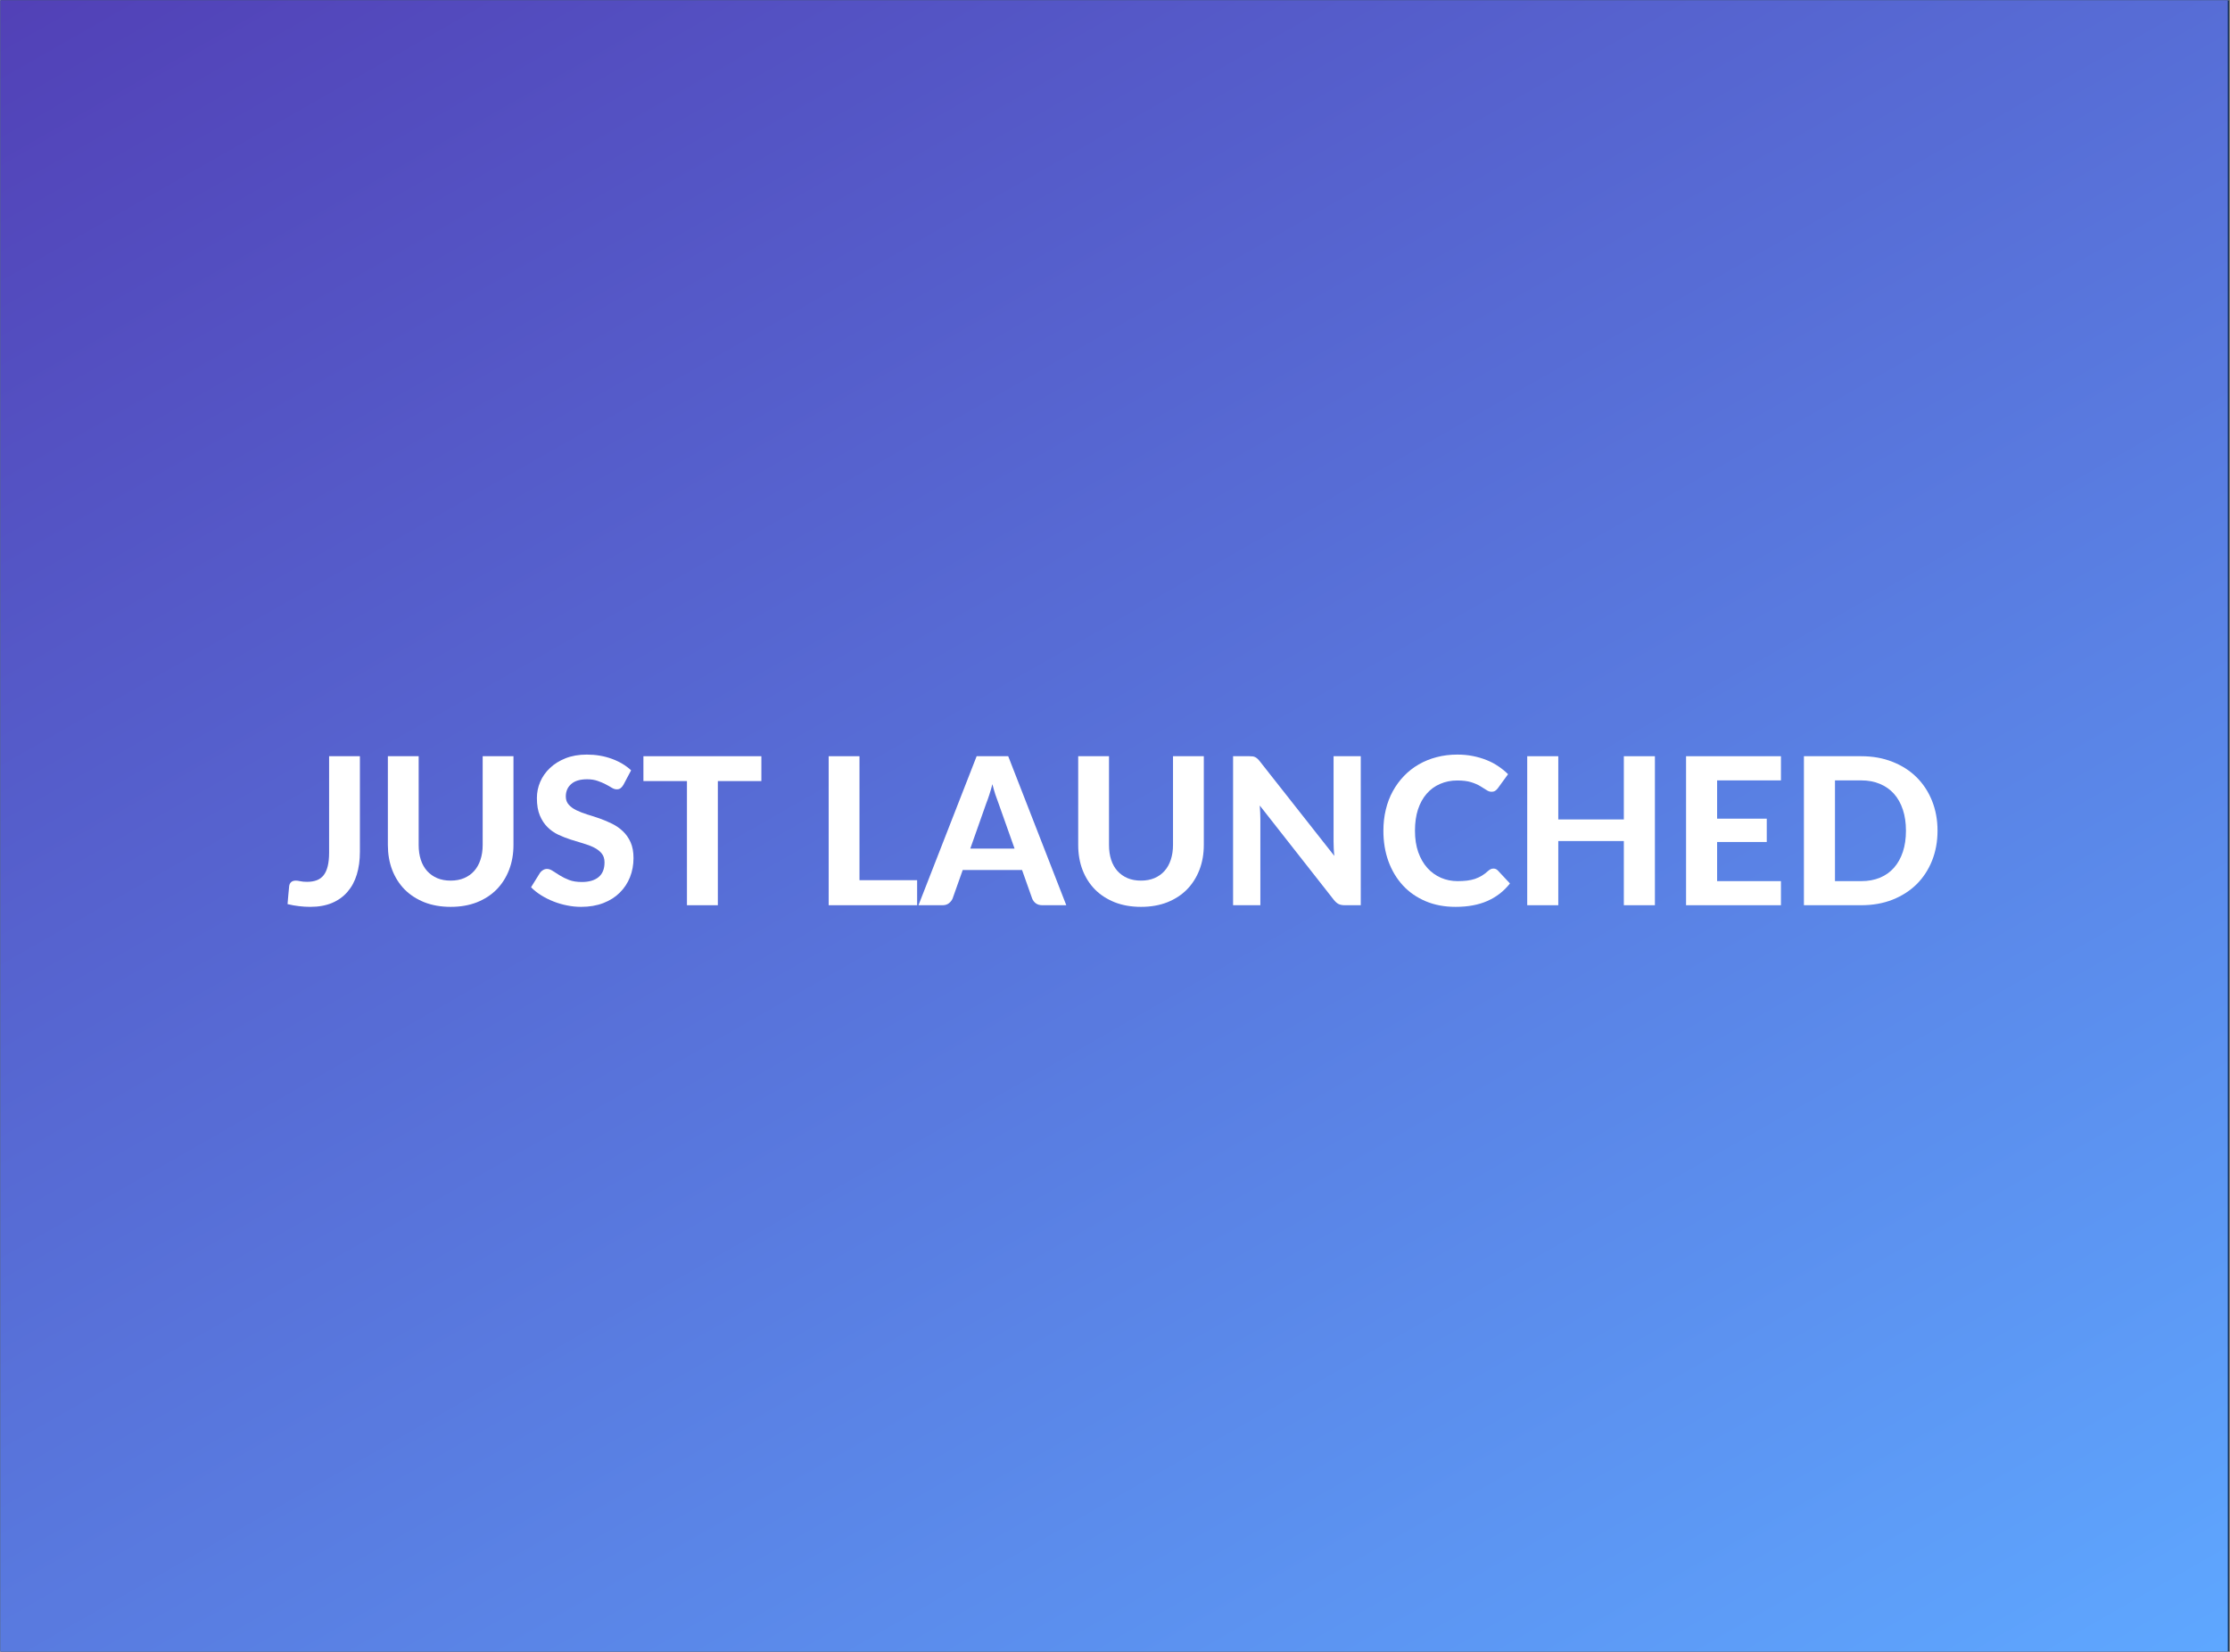
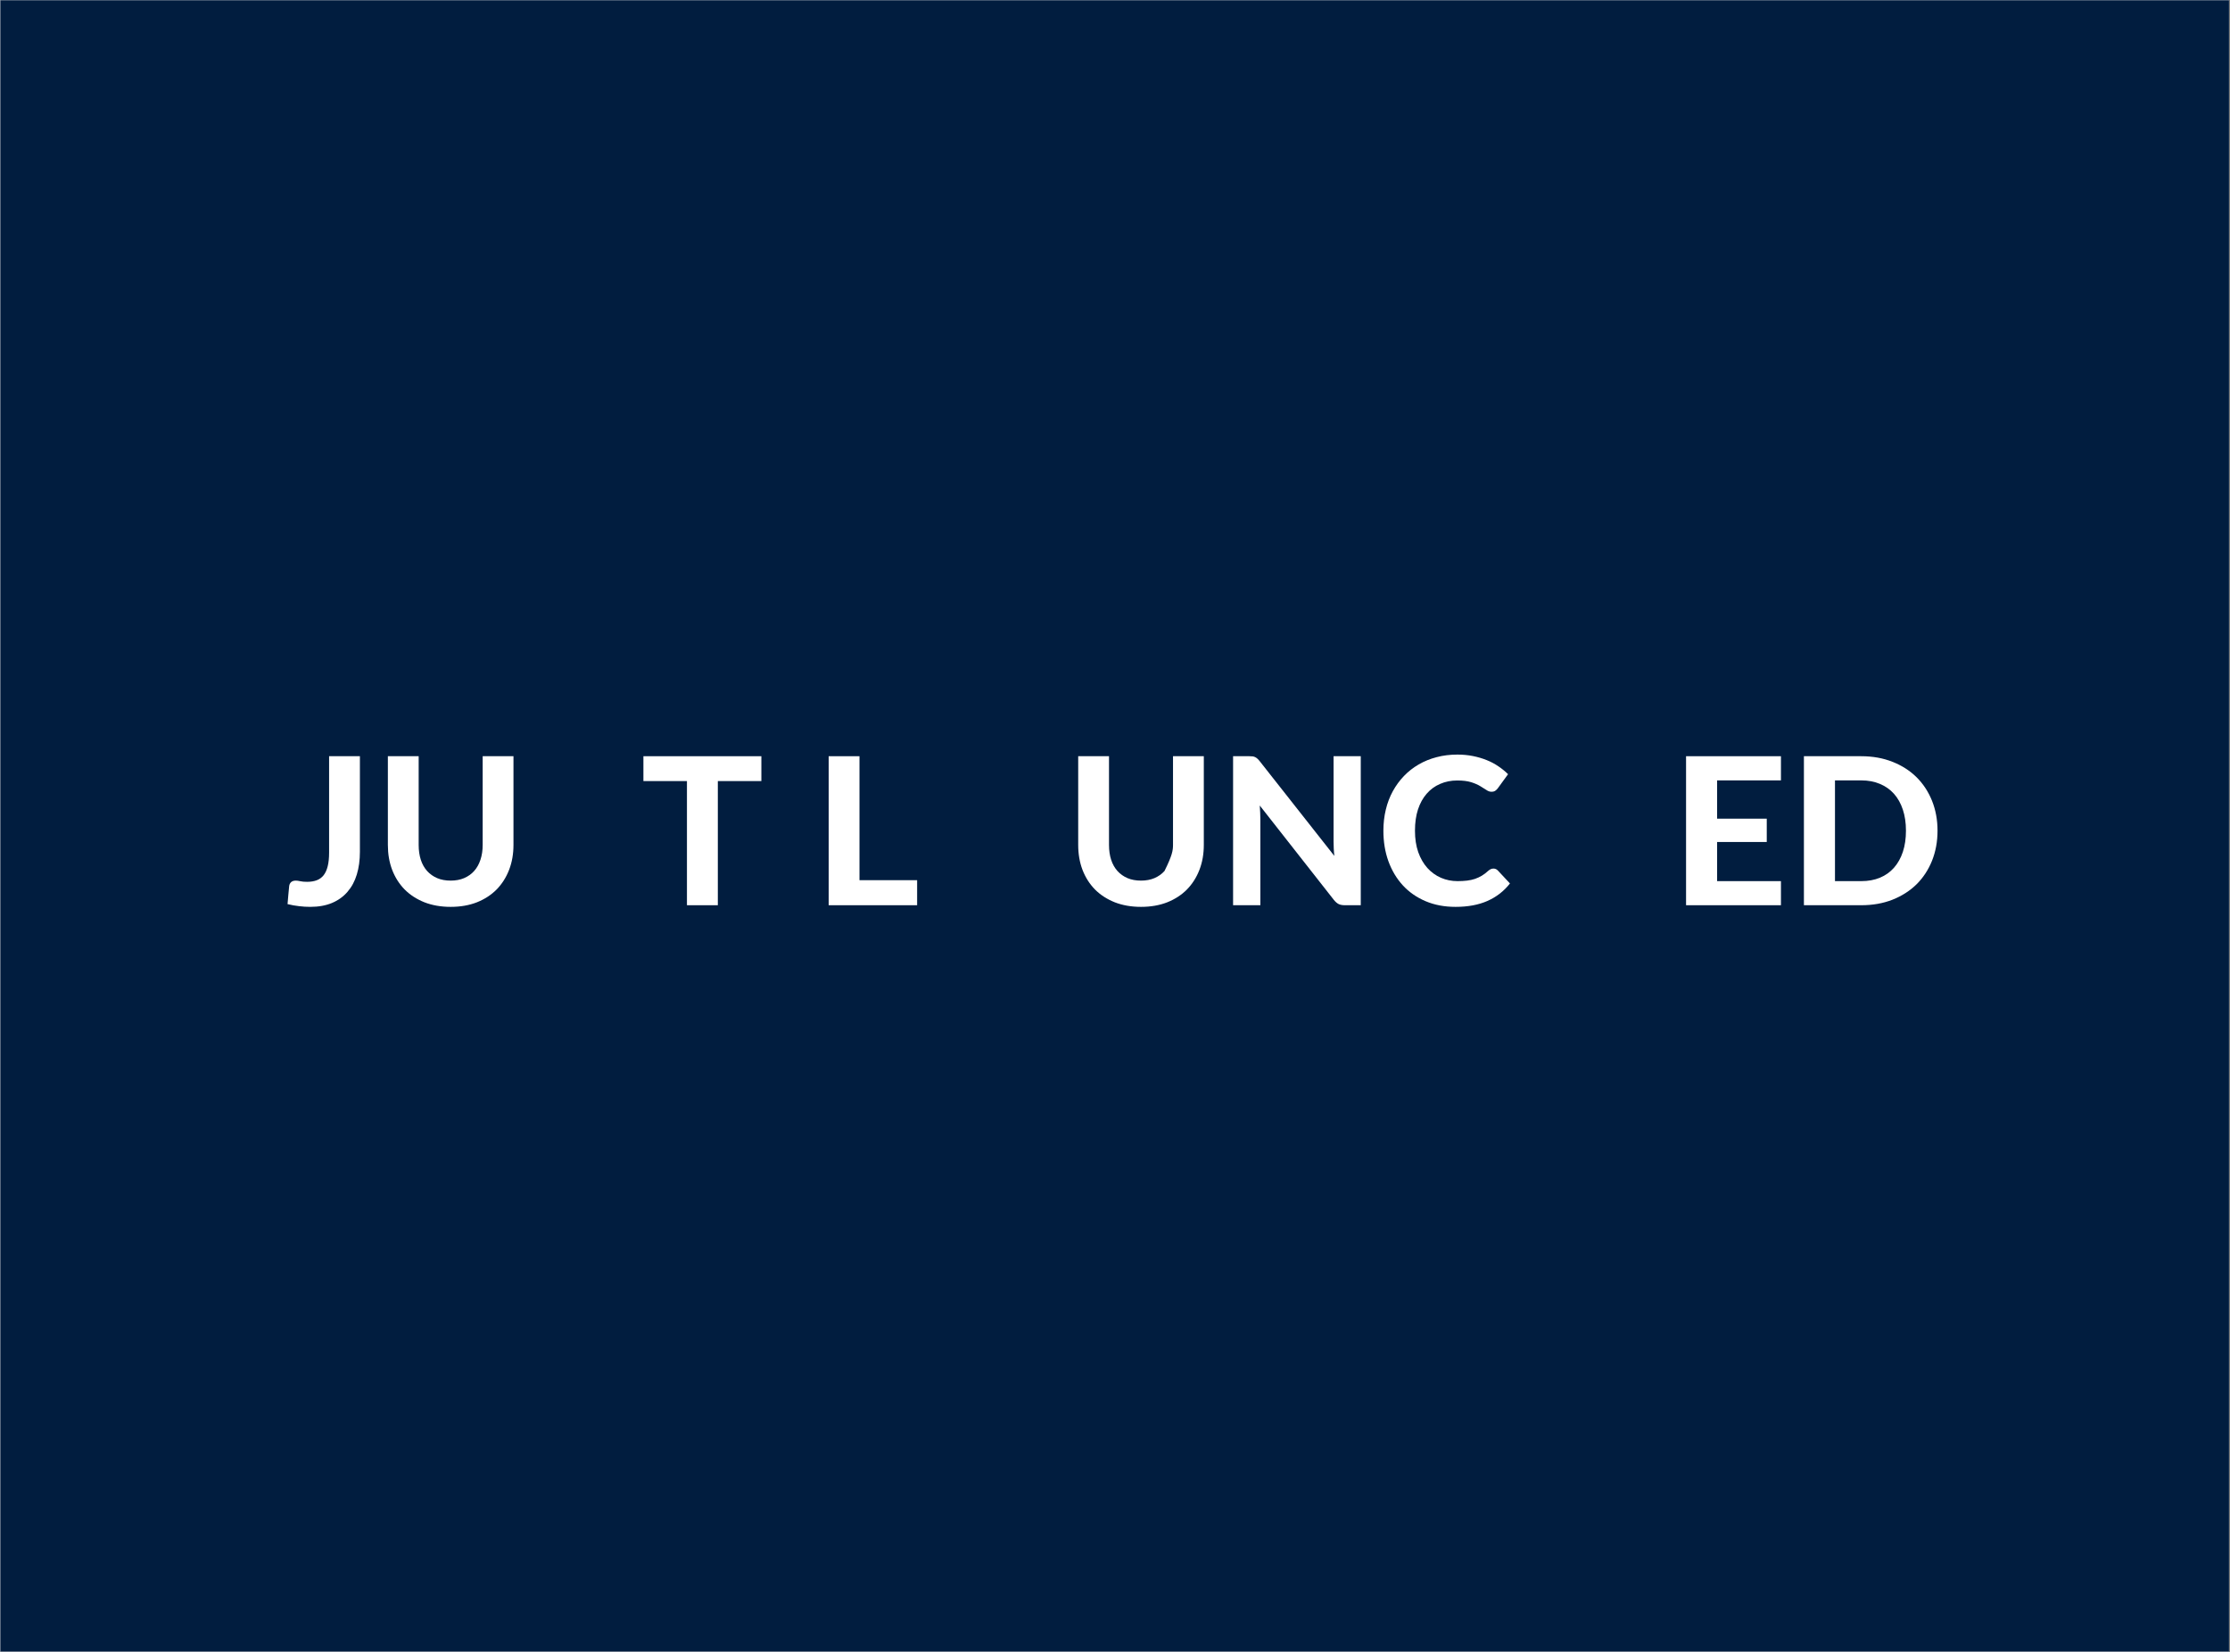
<svg xmlns="http://www.w3.org/2000/svg" width="540" zoomAndPan="magnify" viewBox="0 0 404.88 300" height="400" preserveAspectRatio="xMidYMid meet" version="1.0">
  <rect x="0" y="0" width="404.88" height="300" fill="#333333" stroke="none" />
  <defs>
    <g />
    <clipPath id="8d3ed8a4cf">
      <path d="M 0 0.043 L 404.762 0.043 L 404.762 299.953 L 0 299.953 Z M 0 0.043 " clip-rule="nonzero" />
    </clipPath>
    <clipPath id="9cc1fa3dc6">
-       <path d="M 0 0.043 L 404.555 0.043 L 404.555 299.953 L 0 299.953 Z M 0 0.043 " clip-rule="nonzero" />
-     </clipPath>
+       </clipPath>
    <linearGradient x1="0" gradientTransform="matrix(-533.199, -0, 0, -299.911, 404.554, 299.956)" y1="0" x2="0.879" gradientUnits="userSpaceOnUse" y2="0.879" id="3aaf84c625">
      <stop stop-opacity="1" stop-color="rgb(36.899%, 65.5%, 99.998%)" offset="0" />
      <stop stop-opacity="1" stop-color="rgb(36.88%, 65.341%, 99.887%)" offset="0.008" />
      <stop stop-opacity="1" stop-color="rgb(36.842%, 65.025%, 99.664%)" offset="0.016" />
      <stop stop-opacity="1" stop-color="rgb(36.804%, 64.711%, 99.442%)" offset="0.023" />
      <stop stop-opacity="1" stop-color="rgb(36.766%, 64.395%, 99.217%)" offset="0.031" />
      <stop stop-opacity="1" stop-color="rgb(36.728%, 64.079%, 98.994%)" offset="0.039" />
      <stop stop-opacity="1" stop-color="rgb(36.691%, 63.765%, 98.772%)" offset="0.047" />
      <stop stop-opacity="1" stop-color="rgb(36.653%, 63.449%, 98.547%)" offset="0.055" />
      <stop stop-opacity="1" stop-color="rgb(36.615%, 63.133%, 98.325%)" offset="0.062" />
      <stop stop-opacity="1" stop-color="rgb(36.577%, 62.819%, 98.102%)" offset="0.07" />
      <stop stop-opacity="1" stop-color="rgb(36.54%, 62.503%, 97.878%)" offset="0.078" />
      <stop stop-opacity="1" stop-color="rgb(36.502%, 62.187%, 97.655%)" offset="0.086" />
      <stop stop-opacity="1" stop-color="rgb(36.464%, 61.873%, 97.432%)" offset="0.094" />
      <stop stop-opacity="1" stop-color="rgb(36.426%, 61.557%, 97.208%)" offset="0.102" />
      <stop stop-opacity="1" stop-color="rgb(36.389%, 61.241%, 96.985%)" offset="0.109" />
      <stop stop-opacity="1" stop-color="rgb(36.351%, 60.927%, 96.762%)" offset="0.117" />
      <stop stop-opacity="1" stop-color="rgb(36.313%, 60.611%, 96.538%)" offset="0.125" />
      <stop stop-opacity="1" stop-color="rgb(36.275%, 60.295%, 96.315%)" offset="0.133" />
      <stop stop-opacity="1" stop-color="rgb(36.238%, 59.981%, 96.092%)" offset="0.141" />
      <stop stop-opacity="1" stop-color="rgb(36.2%, 59.665%, 95.868%)" offset="0.148" />
      <stop stop-opacity="1" stop-color="rgb(36.162%, 59.349%, 95.645%)" offset="0.156" />
      <stop stop-opacity="1" stop-color="rgb(36.124%, 59.035%, 95.422%)" offset="0.164" />
      <stop stop-opacity="1" stop-color="rgb(36.086%, 58.719%, 95.198%)" offset="0.172" />
      <stop stop-opacity="1" stop-color="rgb(36.049%, 58.403%, 94.975%)" offset="0.18" />
      <stop stop-opacity="1" stop-color="rgb(36.011%, 58.089%, 94.753%)" offset="0.188" />
      <stop stop-opacity="1" stop-color="rgb(35.973%, 57.773%, 94.528%)" offset="0.195" />
      <stop stop-opacity="1" stop-color="rgb(35.934%, 57.457%, 94.305%)" offset="0.203" />
      <stop stop-opacity="1" stop-color="rgb(35.898%, 57.143%, 94.083%)" offset="0.211" />
      <stop stop-opacity="1" stop-color="rgb(35.86%, 56.827%, 93.858%)" offset="0.219" />
      <stop stop-opacity="1" stop-color="rgb(35.822%, 56.511%, 93.636%)" offset="0.227" />
      <stop stop-opacity="1" stop-color="rgb(35.783%, 56.197%, 93.413%)" offset="0.234" />
      <stop stop-opacity="1" stop-color="rgb(35.747%, 55.881%, 93.188%)" offset="0.242" />
      <stop stop-opacity="1" stop-color="rgb(35.709%, 55.566%, 92.966%)" offset="0.25" />
      <stop stop-opacity="1" stop-color="rgb(35.67%, 55.251%, 92.743%)" offset="0.258" />
      <stop stop-opacity="1" stop-color="rgb(35.632%, 54.935%, 92.519%)" offset="0.266" />
      <stop stop-opacity="1" stop-color="rgb(35.596%, 54.62%, 92.296%)" offset="0.273" />
      <stop stop-opacity="1" stop-color="rgb(35.558%, 54.305%, 92.073%)" offset="0.281" />
      <stop stop-opacity="1" stop-color="rgb(35.519%, 53.989%, 91.849%)" offset="0.289" />
      <stop stop-opacity="1" stop-color="rgb(35.481%, 53.674%, 91.626%)" offset="0.297" />
      <stop stop-opacity="1" stop-color="rgb(35.445%, 53.358%, 91.403%)" offset="0.305" />
      <stop stop-opacity="1" stop-color="rgb(35.406%, 53.043%, 91.179%)" offset="0.312" />
      <stop stop-opacity="1" stop-color="rgb(35.368%, 52.728%, 90.956%)" offset="0.32" />
      <stop stop-opacity="1" stop-color="rgb(35.33%, 52.412%, 90.733%)" offset="0.328" />
      <stop stop-opacity="1" stop-color="rgb(35.292%, 52.097%, 90.509%)" offset="0.336" />
      <stop stop-opacity="1" stop-color="rgb(35.255%, 51.782%, 90.286%)" offset="0.344" />
      <stop stop-opacity="1" stop-color="rgb(35.217%, 51.466%, 90.063%)" offset="0.352" />
      <stop stop-opacity="1" stop-color="rgb(35.179%, 51.151%, 89.839%)" offset="0.359" />
      <stop stop-opacity="1" stop-color="rgb(35.141%, 50.836%, 89.616%)" offset="0.367" />
      <stop stop-opacity="1" stop-color="rgb(35.104%, 50.52%, 89.394%)" offset="0.375" />
      <stop stop-opacity="1" stop-color="rgb(35.066%, 50.204%, 89.171%)" offset="0.383" />
      <stop stop-opacity="1" stop-color="rgb(35.028%, 49.89%, 88.947%)" offset="0.391" />
      <stop stop-opacity="1" stop-color="rgb(34.99%, 49.574%, 88.724%)" offset="0.398" />
      <stop stop-opacity="1" stop-color="rgb(34.953%, 49.258%, 88.501%)" offset="0.406" />
      <stop stop-opacity="1" stop-color="rgb(34.915%, 48.944%, 88.277%)" offset="0.414" />
      <stop stop-opacity="1" stop-color="rgb(34.877%, 48.628%, 88.054%)" offset="0.422" />
      <stop stop-opacity="1" stop-color="rgb(34.839%, 48.312%, 87.831%)" offset="0.43" />
      <stop stop-opacity="1" stop-color="rgb(34.802%, 47.998%, 87.607%)" offset="0.431" />
      <stop stop-opacity="1" stop-color="rgb(34.784%, 47.841%, 87.495%)" offset="0.438" />
      <stop stop-opacity="1" stop-color="rgb(34.764%, 47.682%, 87.384%)" offset="0.445" />
      <stop stop-opacity="1" stop-color="rgb(34.726%, 47.366%, 87.161%)" offset="0.453" />
      <stop stop-opacity="1" stop-color="rgb(34.688%, 47.052%, 86.937%)" offset="0.461" />
      <stop stop-opacity="1" stop-color="rgb(34.651%, 46.736%, 86.714%)" offset="0.469" />
      <stop stop-opacity="1" stop-color="rgb(34.613%, 46.42%, 86.491%)" offset="0.477" />
      <stop stop-opacity="1" stop-color="rgb(34.575%, 46.106%, 86.267%)" offset="0.484" />
      <stop stop-opacity="1" stop-color="rgb(34.537%, 45.79%, 86.044%)" offset="0.492" />
      <stop stop-opacity="1" stop-color="rgb(34.499%, 45.474%, 85.822%)" offset="0.5" />
      <stop stop-opacity="1" stop-color="rgb(34.462%, 45.16%, 85.597%)" offset="0.508" />
      <stop stop-opacity="1" stop-color="rgb(34.424%, 44.844%, 85.374%)" offset="0.516" />
      <stop stop-opacity="1" stop-color="rgb(34.386%, 44.528%, 85.152%)" offset="0.523" />
      <stop stop-opacity="1" stop-color="rgb(34.348%, 44.214%, 84.927%)" offset="0.531" />
      <stop stop-opacity="1" stop-color="rgb(34.311%, 43.898%, 84.705%)" offset="0.539" />
      <stop stop-opacity="1" stop-color="rgb(34.273%, 43.584%, 84.482%)" offset="0.547" />
      <stop stop-opacity="1" stop-color="rgb(34.235%, 43.268%, 84.258%)" offset="0.555" />
      <stop stop-opacity="1" stop-color="rgb(34.196%, 42.952%, 84.035%)" offset="0.562" />
      <stop stop-opacity="1" stop-color="rgb(34.16%, 42.638%, 83.812%)" offset="0.569" />
      <stop stop-opacity="1" stop-color="rgb(34.142%, 42.48%, 83.701%)" offset="0.57" />
      <stop stop-opacity="1" stop-color="rgb(34.122%, 42.322%, 83.588%)" offset="0.578" />
      <stop stop-opacity="1" stop-color="rgb(34.084%, 42.006%, 83.365%)" offset="0.586" />
      <stop stop-opacity="1" stop-color="rgb(34.045%, 41.692%, 83.142%)" offset="0.594" />
      <stop stop-opacity="1" stop-color="rgb(34.009%, 41.376%, 82.918%)" offset="0.602" />
      <stop stop-opacity="1" stop-color="rgb(33.971%, 41.06%, 82.695%)" offset="0.609" />
      <stop stop-opacity="1" stop-color="rgb(33.932%, 40.746%, 82.472%)" offset="0.617" />
      <stop stop-opacity="1" stop-color="rgb(33.894%, 40.43%, 82.248%)" offset="0.625" />
      <stop stop-opacity="1" stop-color="rgb(33.856%, 40.114%, 82.025%)" offset="0.633" />
      <stop stop-opacity="1" stop-color="rgb(33.82%, 39.8%, 81.802%)" offset="0.641" />
      <stop stop-opacity="1" stop-color="rgb(33.781%, 39.484%, 81.578%)" offset="0.648" />
      <stop stop-opacity="1" stop-color="rgb(33.743%, 39.168%, 81.355%)" offset="0.656" />
      <stop stop-opacity="1" stop-color="rgb(33.705%, 38.853%, 81.133%)" offset="0.664" />
      <stop stop-opacity="1" stop-color="rgb(33.669%, 38.538%, 80.908%)" offset="0.672" />
      <stop stop-opacity="1" stop-color="rgb(33.63%, 38.222%, 80.685%)" offset="0.68" />
      <stop stop-opacity="1" stop-color="rgb(33.592%, 37.907%, 80.463%)" offset="0.688" />
      <stop stop-opacity="1" stop-color="rgb(33.554%, 37.592%, 80.238%)" offset="0.695" />
      <stop stop-opacity="1" stop-color="rgb(33.517%, 37.276%, 80.016%)" offset="0.703" />
      <stop stop-opacity="1" stop-color="rgb(33.479%, 36.961%, 79.793%)" offset="0.711" />
      <stop stop-opacity="1" stop-color="rgb(33.441%, 36.646%, 79.568%)" offset="0.719" />
      <stop stop-opacity="1" stop-color="rgb(33.403%, 36.33%, 79.346%)" offset="0.727" />
      <stop stop-opacity="1" stop-color="rgb(33.366%, 36.015%, 79.123%)" offset="0.734" />
      <stop stop-opacity="1" stop-color="rgb(33.328%, 35.699%, 78.899%)" offset="0.742" />
      <stop stop-opacity="1" stop-color="rgb(33.29%, 35.384%, 78.676%)" offset="0.75" />
      <stop stop-opacity="1" stop-color="rgb(33.252%, 35.069%, 78.453%)" offset="0.758" />
      <stop stop-opacity="1" stop-color="rgb(33.215%, 34.753%, 78.23%)" offset="0.766" />
      <stop stop-opacity="1" stop-color="rgb(33.177%, 34.438%, 78.006%)" offset="0.773" />
      <stop stop-opacity="1" stop-color="rgb(33.139%, 34.123%, 77.783%)" offset="0.781" />
      <stop stop-opacity="1" stop-color="rgb(33.101%, 33.807%, 77.56%)" offset="0.789" />
      <stop stop-opacity="1" stop-color="rgb(33.063%, 33.492%, 77.336%)" offset="0.797" />
      <stop stop-opacity="1" stop-color="rgb(33.026%, 33.177%, 77.113%)" offset="0.805" />
      <stop stop-opacity="1" stop-color="rgb(32.988%, 32.861%, 76.891%)" offset="0.812" />
      <stop stop-opacity="1" stop-color="rgb(32.95%, 32.545%, 76.666%)" offset="0.82" />
      <stop stop-opacity="1" stop-color="rgb(32.912%, 32.231%, 76.443%)" offset="0.828" />
      <stop stop-opacity="1" stop-color="rgb(32.875%, 31.915%, 76.221%)" offset="0.836" />
      <stop stop-opacity="1" stop-color="rgb(32.837%, 31.601%, 75.996%)" offset="0.844" />
      <stop stop-opacity="1" stop-color="rgb(32.799%, 31.285%, 75.774%)" offset="0.852" />
      <stop stop-opacity="1" stop-color="rgb(32.761%, 30.969%, 75.551%)" offset="0.859" />
      <stop stop-opacity="1" stop-color="rgb(32.724%, 30.655%, 75.327%)" offset="0.867" />
      <stop stop-opacity="1" stop-color="rgb(32.686%, 30.339%, 75.104%)" offset="0.875" />
      <stop stop-opacity="1" stop-color="rgb(32.648%, 30.023%, 74.881%)" offset="0.883" />
      <stop stop-opacity="1" stop-color="rgb(32.61%, 29.709%, 74.657%)" offset="0.891" />
      <stop stop-opacity="1" stop-color="rgb(32.573%, 29.393%, 74.434%)" offset="0.898" />
      <stop stop-opacity="1" stop-color="rgb(32.535%, 29.077%, 74.211%)" offset="0.906" />
      <stop stop-opacity="1" stop-color="rgb(32.497%, 28.763%, 73.987%)" offset="0.914" />
      <stop stop-opacity="1" stop-color="rgb(32.458%, 28.447%, 73.764%)" offset="0.922" />
      <stop stop-opacity="1" stop-color="rgb(32.42%, 28.131%, 73.541%)" offset="0.93" />
      <stop stop-opacity="1" stop-color="rgb(32.384%, 27.817%, 73.317%)" offset="0.938" />
      <stop stop-opacity="1" stop-color="rgb(32.346%, 27.501%, 73.094%)" offset="0.945" />
      <stop stop-opacity="1" stop-color="rgb(32.307%, 27.185%, 72.871%)" offset="0.953" />
      <stop stop-opacity="1" stop-color="rgb(32.269%, 26.871%, 72.647%)" offset="0.961" />
      <stop stop-opacity="1" stop-color="rgb(32.233%, 26.555%, 72.424%)" offset="0.969" />
      <stop stop-opacity="1" stop-color="rgb(32.195%, 26.239%, 72.202%)" offset="0.977" />
      <stop stop-opacity="1" stop-color="rgb(32.156%, 25.925%, 71.977%)" offset="0.984" />
      <stop stop-opacity="1" stop-color="rgb(32.118%, 25.609%, 71.754%)" offset="0.992" />
      <stop stop-opacity="1" stop-color="rgb(32.082%, 25.293%, 71.532%)" offset="1" />
    </linearGradient>
  </defs>
  <g clip-path="url(#8d3ed8a4cf)">
    <path fill="#ffffff" d="M 0 0.043 L 404.879 0.043 L 404.879 307.453 L 0 307.453 Z M 0 0.043 " fill-opacity="1" fill-rule="nonzero" />
    <path fill="#ffffff" d="M 0 0.043 L 404.879 0.043 L 404.879 299.957 L 0 299.957 Z M 0 0.043 " fill-opacity="1" fill-rule="nonzero" />
    <path fill="#011d3f" d="M 0 0.043 L 404.879 0.043 L 404.879 299.957 L 0 299.957 Z M 0 0.043 " fill-opacity="1" fill-rule="nonzero" />
  </g>
  <g clip-path="url(#9cc1fa3dc6)">
    <path fill="url(#3aaf84c625)" d="M 404.555 299.957 L 404.555 0.043 L 0 0.043 L 0 299.957 Z M 404.555 299.957 " fill-rule="nonzero" />
  </g>
  <g fill="#ffffff" fill-opacity="1">
    <g transform="translate(51.772, 164.4)">
      <g>
        <path d="M 13.531 -9.703 C 13.531 -8.18 13.344 -6.805 12.969 -5.578 C 12.602 -4.359 12.039 -3.312 11.281 -2.438 C 10.531 -1.562 9.586 -0.883 8.453 -0.406 C 7.328 0.062 6.016 0.297 4.516 0.297 C 3.828 0.297 3.148 0.254 2.484 0.172 C 1.816 0.098 1.117 -0.023 0.391 -0.203 C 0.441 -0.754 0.488 -1.301 0.531 -1.844 C 0.582 -2.395 0.633 -2.941 0.688 -3.484 C 0.727 -3.785 0.848 -4.023 1.047 -4.203 C 1.242 -4.379 1.531 -4.469 1.906 -4.469 C 2.113 -4.469 2.379 -4.43 2.703 -4.359 C 3.035 -4.285 3.445 -4.25 3.938 -4.25 C 4.602 -4.25 5.188 -4.344 5.688 -4.531 C 6.188 -4.719 6.602 -5.02 6.938 -5.438 C 7.27 -5.863 7.52 -6.414 7.688 -7.094 C 7.852 -7.77 7.938 -8.594 7.938 -9.562 L 7.938 -27.062 L 13.531 -27.062 Z M 13.531 -9.703 " />
      </g>
    </g>
  </g>
  <g fill="#ffffff" fill-opacity="1">
    <g transform="translate(67.882, 164.4)">
      <g>
        <path d="M 13.906 -4.469 C 14.812 -4.469 15.625 -4.617 16.344 -4.922 C 17.07 -5.234 17.68 -5.664 18.172 -6.219 C 18.672 -6.781 19.051 -7.457 19.312 -8.25 C 19.582 -9.051 19.719 -9.953 19.719 -10.953 L 19.719 -27.062 L 25.312 -27.062 L 25.312 -10.953 C 25.312 -9.305 25.047 -7.797 24.516 -6.422 C 23.984 -5.047 23.227 -3.859 22.25 -2.859 C 21.27 -1.867 20.078 -1.094 18.672 -0.531 C 17.266 0.02 15.676 0.297 13.906 0.297 C 12.145 0.297 10.555 0.02 9.141 -0.531 C 7.734 -1.094 6.535 -1.867 5.547 -2.859 C 4.566 -3.859 3.812 -5.047 3.281 -6.422 C 2.758 -7.797 2.5 -9.305 2.5 -10.953 L 2.5 -27.062 L 8.094 -27.062 L 8.094 -10.953 C 8.094 -9.953 8.223 -9.051 8.484 -8.25 C 8.742 -7.457 9.125 -6.781 9.625 -6.219 C 10.125 -5.664 10.734 -5.234 11.453 -4.922 C 12.172 -4.617 12.988 -4.469 13.906 -4.469 Z M 13.906 -4.469 " />
      </g>
    </g>
  </g>
  <g fill="#ffffff" fill-opacity="1">
    <g transform="translate(95.683, 164.4)">
      <g>
-         <path d="M 17.484 -21.875 C 17.316 -21.594 17.141 -21.383 16.953 -21.25 C 16.773 -21.113 16.547 -21.047 16.266 -21.047 C 15.984 -21.047 15.688 -21.141 15.375 -21.328 C 15.062 -21.523 14.691 -21.734 14.266 -21.953 C 13.836 -22.18 13.348 -22.391 12.797 -22.578 C 12.254 -22.773 11.617 -22.875 10.891 -22.875 C 9.598 -22.875 8.629 -22.582 7.984 -22 C 7.336 -21.426 7.016 -20.676 7.016 -19.75 C 7.016 -19.156 7.191 -18.66 7.547 -18.266 C 7.898 -17.867 8.363 -17.531 8.938 -17.25 C 9.52 -16.969 10.176 -16.711 10.906 -16.484 C 11.645 -16.266 12.398 -16.02 13.172 -15.75 C 13.941 -15.477 14.691 -15.16 15.422 -14.797 C 16.148 -14.441 16.801 -13.988 17.375 -13.438 C 17.957 -12.895 18.426 -12.227 18.781 -11.438 C 19.133 -10.645 19.312 -9.688 19.312 -8.562 C 19.312 -7.332 19.098 -6.176 18.672 -5.094 C 18.242 -4.02 17.625 -3.082 16.812 -2.281 C 16.008 -1.477 15.016 -0.848 13.828 -0.391 C 12.641 0.066 11.297 0.297 9.797 0.297 C 8.93 0.297 8.07 0.207 7.219 0.031 C 6.375 -0.133 5.555 -0.375 4.766 -0.688 C 3.973 -1 3.227 -1.375 2.531 -1.812 C 1.832 -2.25 1.223 -2.734 0.703 -3.266 L 2.344 -5.906 C 2.488 -6.102 2.672 -6.266 2.891 -6.391 C 3.109 -6.523 3.344 -6.594 3.594 -6.594 C 3.938 -6.594 4.289 -6.469 4.656 -6.219 C 5.031 -5.977 5.457 -5.707 5.938 -5.406 C 6.426 -5.102 6.988 -4.828 7.625 -4.578 C 8.27 -4.336 9.039 -4.219 9.938 -4.219 C 11.238 -4.219 12.25 -4.516 12.969 -5.109 C 13.688 -5.703 14.047 -6.594 14.047 -7.781 C 14.047 -8.457 13.867 -9.004 13.516 -9.422 C 13.16 -9.848 12.695 -10.203 12.125 -10.484 C 11.551 -10.773 10.895 -11.023 10.156 -11.234 C 9.426 -11.441 8.676 -11.672 7.906 -11.922 C 7.133 -12.172 6.379 -12.469 5.641 -12.812 C 4.91 -13.156 4.258 -13.613 3.688 -14.188 C 3.113 -14.758 2.648 -15.469 2.297 -16.312 C 1.941 -17.156 1.766 -18.207 1.766 -19.469 C 1.766 -20.477 1.961 -21.453 2.359 -22.391 C 2.766 -23.336 3.352 -24.176 4.125 -24.906 C 4.895 -25.645 5.844 -26.238 6.969 -26.688 C 8.094 -27.133 9.379 -27.359 10.828 -27.359 C 12.461 -27.359 13.973 -27.102 15.359 -26.594 C 16.742 -26.094 17.914 -25.395 18.875 -24.5 Z M 17.484 -21.875 " />
-       </g>
+         </g>
    </g>
  </g>
  <g fill="#ffffff" fill-opacity="1">
    <g transform="translate(116.231, 164.4)">
      <g>
        <path d="M 21.984 -22.547 L 14.078 -22.547 L 14.078 0 L 8.469 0 L 8.469 -22.547 L 0.562 -22.547 L 0.562 -27.062 L 21.984 -27.062 Z M 21.984 -22.547 " />
      </g>
    </g>
  </g>
  <g fill="#ffffff" fill-opacity="1">
    <g transform="translate(138.755, 164.4)">
      <g />
    </g>
  </g>
  <g fill="#ffffff" fill-opacity="1">
    <g transform="translate(147.612, 164.4)">
      <g>
        <path d="M 18.891 -4.547 L 18.891 0 L 2.828 0 L 2.828 -27.062 L 8.422 -27.062 L 8.422 -4.547 Z M 18.891 -4.547 " />
      </g>
    </g>
  </g>
  <g fill="#ffffff" fill-opacity="1">
    <g transform="translate(167.078, 164.4)">
      <g>
-         <path d="M 17.125 -10.281 L 14.188 -18.562 C 14.02 -18.988 13.836 -19.492 13.641 -20.078 C 13.453 -20.66 13.27 -21.297 13.094 -21.984 C 12.914 -21.285 12.727 -20.641 12.531 -20.047 C 12.344 -19.461 12.16 -18.953 11.984 -18.516 L 9.078 -10.281 Z M 26.516 0 L 22.172 0 C 21.691 0 21.297 -0.113 20.984 -0.344 C 20.68 -0.57 20.457 -0.867 20.312 -1.234 L 18.484 -6.391 L 7.703 -6.391 L 5.875 -1.234 C 5.75 -0.922 5.531 -0.633 5.219 -0.375 C 4.906 -0.125 4.516 0 4.047 0 L -0.328 0 L 10.234 -27.062 L 15.969 -27.062 Z M 26.516 0 " />
-       </g>
+         </g>
    </g>
  </g>
  <g fill="#ffffff" fill-opacity="1">
    <g transform="translate(193.257, 164.4)">
      <g>
-         <path d="M 13.906 -4.469 C 14.812 -4.469 15.625 -4.617 16.344 -4.922 C 17.07 -5.234 17.68 -5.664 18.172 -6.219 C 18.672 -6.781 19.051 -7.457 19.312 -8.25 C 19.582 -9.051 19.719 -9.953 19.719 -10.953 L 19.719 -27.062 L 25.312 -27.062 L 25.312 -10.953 C 25.312 -9.305 25.047 -7.797 24.516 -6.422 C 23.984 -5.047 23.227 -3.859 22.25 -2.859 C 21.27 -1.867 20.078 -1.094 18.672 -0.531 C 17.266 0.02 15.676 0.297 13.906 0.297 C 12.145 0.297 10.555 0.02 9.141 -0.531 C 7.734 -1.094 6.535 -1.867 5.547 -2.859 C 4.566 -3.859 3.812 -5.047 3.281 -6.422 C 2.758 -7.797 2.5 -9.305 2.5 -10.953 L 2.5 -27.062 L 8.094 -27.062 L 8.094 -10.953 C 8.094 -9.953 8.223 -9.051 8.484 -8.25 C 8.742 -7.457 9.125 -6.781 9.625 -6.219 C 10.125 -5.664 10.734 -5.234 11.453 -4.922 C 12.172 -4.617 12.988 -4.469 13.906 -4.469 Z M 13.906 -4.469 " />
+         <path d="M 13.906 -4.469 C 14.812 -4.469 15.625 -4.617 16.344 -4.922 C 17.07 -5.234 17.68 -5.664 18.172 -6.219 C 19.582 -9.051 19.719 -9.953 19.719 -10.953 L 19.719 -27.062 L 25.312 -27.062 L 25.312 -10.953 C 25.312 -9.305 25.047 -7.797 24.516 -6.422 C 23.984 -5.047 23.227 -3.859 22.25 -2.859 C 21.27 -1.867 20.078 -1.094 18.672 -0.531 C 17.266 0.02 15.676 0.297 13.906 0.297 C 12.145 0.297 10.555 0.02 9.141 -0.531 C 7.734 -1.094 6.535 -1.867 5.547 -2.859 C 4.566 -3.859 3.812 -5.047 3.281 -6.422 C 2.758 -7.797 2.5 -9.305 2.5 -10.953 L 2.5 -27.062 L 8.094 -27.062 L 8.094 -10.953 C 8.094 -9.953 8.223 -9.051 8.484 -8.25 C 8.742 -7.457 9.125 -6.781 9.625 -6.219 C 10.125 -5.664 10.734 -5.234 11.453 -4.922 C 12.172 -4.617 12.988 -4.469 13.906 -4.469 Z M 13.906 -4.469 " />
      </g>
    </g>
  </g>
  <g fill="#ffffff" fill-opacity="1">
    <g transform="translate(221.058, 164.4)">
      <g>
        <path d="M 26.016 -27.062 L 26.016 0 L 23.125 0 C 22.688 0 22.316 -0.066 22.016 -0.203 C 21.723 -0.348 21.43 -0.598 21.141 -0.953 L 7.672 -18.109 C 7.703 -17.672 7.727 -17.238 7.75 -16.812 C 7.77 -16.395 7.781 -16.004 7.781 -15.641 L 7.781 0 L 2.828 0 L 2.828 -27.062 L 5.781 -27.062 C 6.02 -27.062 6.223 -27.051 6.391 -27.031 C 6.555 -27.008 6.707 -26.961 6.844 -26.891 C 6.977 -26.828 7.109 -26.738 7.234 -26.625 C 7.359 -26.52 7.492 -26.375 7.641 -26.188 L 21.219 -8.953 C 21.164 -9.422 21.129 -9.875 21.109 -10.312 C 21.086 -10.758 21.078 -11.18 21.078 -11.578 L 21.078 -27.062 Z M 26.016 -27.062 " />
      </g>
    </g>
  </g>
  <g fill="#ffffff" fill-opacity="1">
    <g transform="translate(249.903, 164.4)">
      <g>
        <path d="M 21.266 -6.656 C 21.566 -6.656 21.828 -6.547 22.047 -6.328 L 24.266 -3.953 C 23.172 -2.555 21.812 -1.5 20.188 -0.781 C 18.562 -0.062 16.629 0.297 14.391 0.297 C 12.367 0.297 10.551 -0.047 8.938 -0.734 C 7.32 -1.422 5.945 -2.379 4.812 -3.609 C 3.676 -4.848 2.801 -6.312 2.188 -8 C 1.582 -9.688 1.281 -11.531 1.281 -13.531 C 1.281 -14.875 1.426 -16.148 1.719 -17.359 C 2.008 -18.578 2.438 -19.695 3 -20.719 C 3.562 -21.738 4.234 -22.656 5.016 -23.469 C 5.805 -24.289 6.695 -24.988 7.688 -25.562 C 8.688 -26.145 9.773 -26.586 10.953 -26.891 C 12.129 -27.203 13.383 -27.359 14.719 -27.359 C 15.707 -27.359 16.645 -27.27 17.531 -27.094 C 18.426 -26.914 19.258 -26.672 20.031 -26.359 C 20.801 -26.055 21.508 -25.68 22.156 -25.234 C 22.812 -24.797 23.398 -24.316 23.922 -23.797 L 22.047 -21.219 C 21.93 -21.062 21.785 -20.922 21.609 -20.797 C 21.441 -20.672 21.207 -20.609 20.906 -20.609 C 20.602 -20.609 20.301 -20.711 20 -20.922 C 19.695 -21.129 19.32 -21.363 18.875 -21.625 C 18.438 -21.895 17.883 -22.133 17.219 -22.344 C 16.551 -22.551 15.707 -22.656 14.688 -22.656 C 13.562 -22.656 12.523 -22.445 11.578 -22.031 C 10.629 -21.625 9.816 -21.031 9.141 -20.25 C 8.461 -19.477 7.938 -18.523 7.562 -17.391 C 7.195 -16.266 7.016 -14.977 7.016 -13.531 C 7.016 -12.082 7.211 -10.785 7.609 -9.641 C 8.016 -8.504 8.566 -7.547 9.266 -6.766 C 9.973 -5.984 10.797 -5.391 11.734 -4.984 C 12.672 -4.578 13.676 -4.375 14.75 -4.375 C 15.383 -4.375 15.957 -4.406 16.469 -4.469 C 16.988 -4.531 17.469 -4.633 17.906 -4.781 C 18.352 -4.938 18.77 -5.129 19.156 -5.359 C 19.551 -5.598 19.945 -5.898 20.344 -6.266 C 20.477 -6.379 20.617 -6.473 20.766 -6.547 C 20.922 -6.617 21.086 -6.656 21.266 -6.656 Z M 21.266 -6.656 " />
      </g>
    </g>
  </g>
  <g fill="#ffffff" fill-opacity="1">
    <g transform="translate(274.478, 164.4)">
      <g>
-         <path d="M 26.016 -27.062 L 26.016 0 L 20.375 0 L 20.375 -11.656 L 8.469 -11.656 L 8.469 0 L 2.828 0 L 2.828 -27.062 L 8.469 -27.062 L 8.469 -15.578 L 20.375 -15.578 L 20.375 -27.062 Z M 26.016 -27.062 " />
-       </g>
+         </g>
    </g>
  </g>
  <g fill="#ffffff" fill-opacity="1">
    <g transform="translate(303.324, 164.4)">
      <g>
        <path d="M 8.469 -22.672 L 8.469 -15.719 L 17.484 -15.719 L 17.484 -11.484 L 8.469 -11.484 L 8.469 -4.375 L 20.062 -4.375 L 20.062 0 L 2.828 0 L 2.828 -27.062 L 20.062 -27.062 L 20.062 -22.672 Z M 8.469 -22.672 " />
      </g>
    </g>
  </g>
  <g fill="#ffffff" fill-opacity="1">
    <g transform="translate(324.729, 164.4)">
      <g>
        <path d="M 27.094 -13.531 C 27.094 -11.562 26.758 -9.742 26.094 -8.078 C 25.426 -6.422 24.488 -4.992 23.281 -3.797 C 22.07 -2.609 20.613 -1.676 18.906 -1 C 17.207 -0.332 15.316 0 13.234 0 L 2.828 0 L 2.828 -27.062 L 13.234 -27.062 C 15.316 -27.062 17.207 -26.723 18.906 -26.047 C 20.613 -25.379 22.07 -24.445 23.281 -23.25 C 24.488 -22.051 25.426 -20.625 26.094 -18.969 C 26.758 -17.312 27.094 -15.5 27.094 -13.531 Z M 21.359 -13.531 C 21.359 -14.957 21.172 -16.234 20.797 -17.359 C 20.422 -18.492 19.883 -19.453 19.188 -20.234 C 18.488 -21.016 17.641 -21.613 16.641 -22.031 C 15.641 -22.457 14.504 -22.672 13.234 -22.672 L 8.469 -22.672 L 8.469 -4.375 L 13.234 -4.375 C 14.504 -4.375 15.641 -4.582 16.641 -5 C 17.641 -5.414 18.488 -6.02 19.188 -6.812 C 19.883 -7.602 20.422 -8.562 20.797 -9.688 C 21.172 -10.82 21.359 -12.102 21.359 -13.531 Z M 21.359 -13.531 " />
      </g>
    </g>
  </g>
</svg>